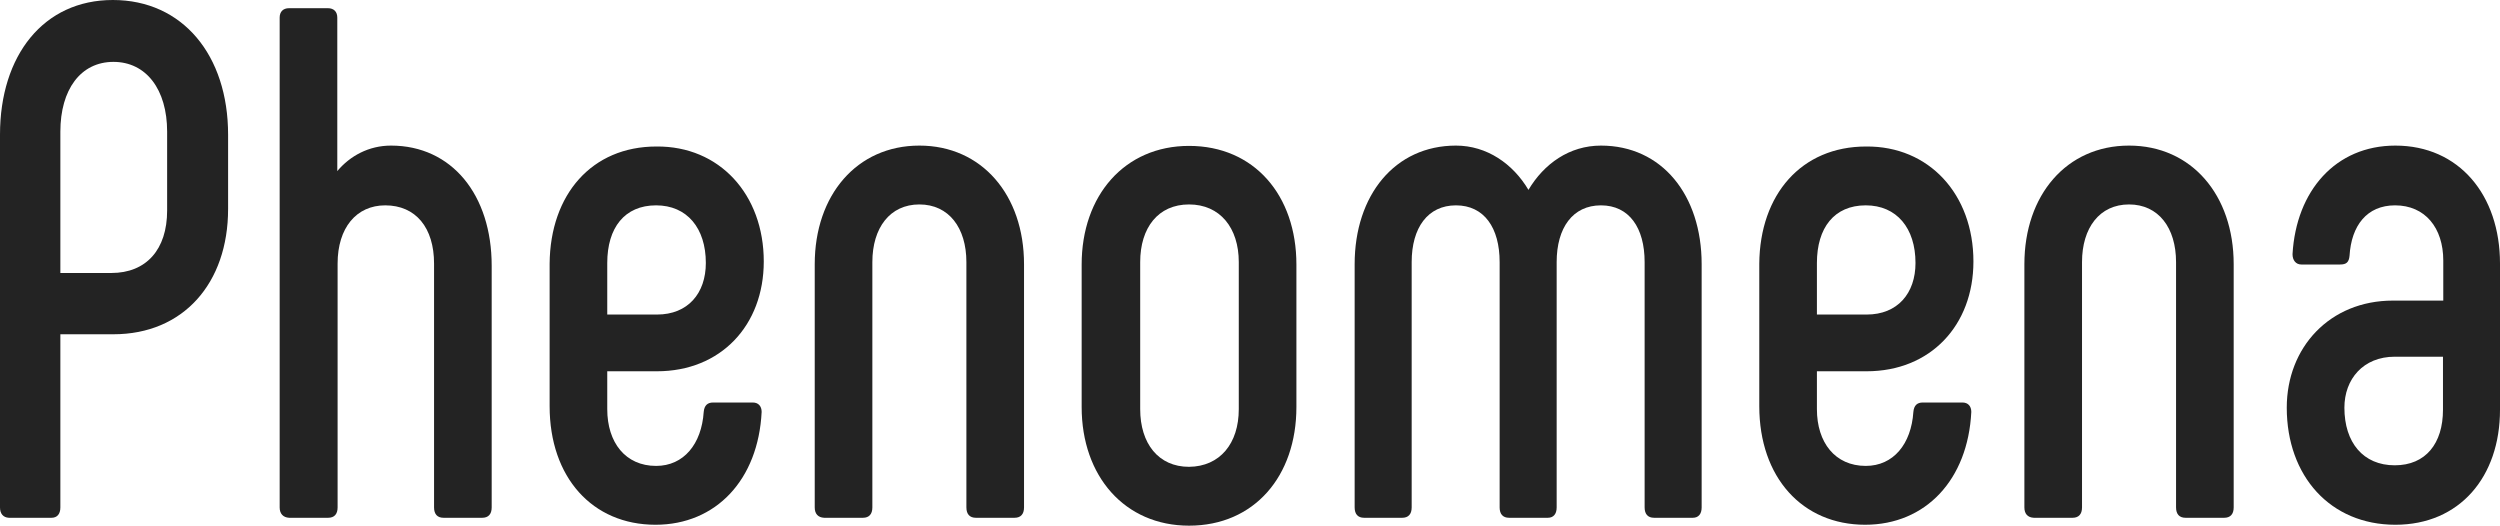
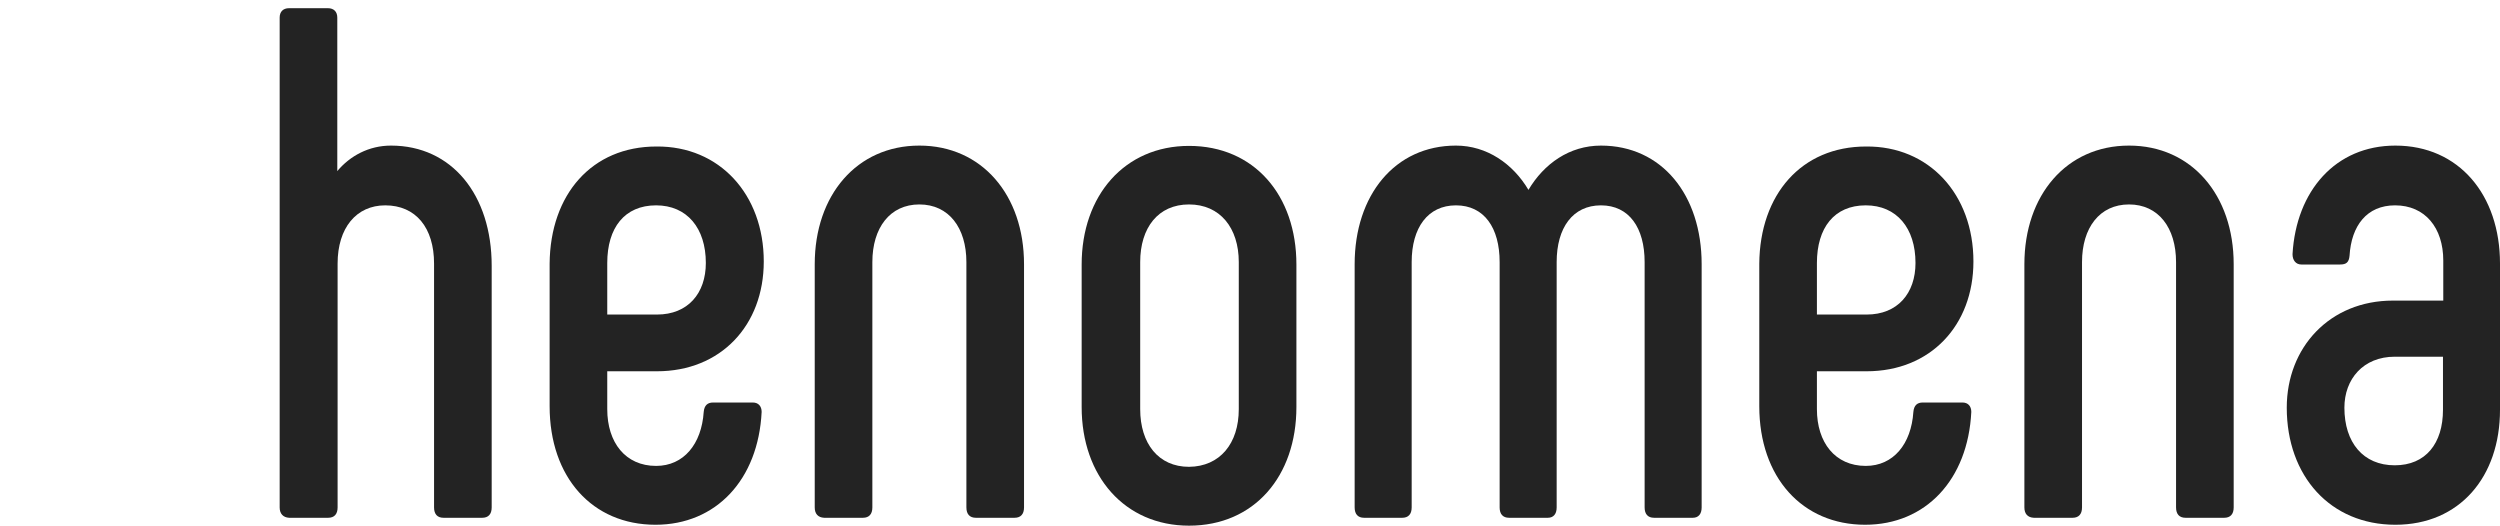
<svg xmlns="http://www.w3.org/2000/svg" version="1.1" id="Layer_1" x="0px" y="0px" viewBox="0 0 824.2 173.3" style="enable-background:new 0 0 824.2 173.3;" xml:space="preserve">
  <style type="text/css">
	.st0{fill:#232323;}
</style>
  <g>
-     <path class="st0" d="M0,167.3V44.4C0,18.2,14.4,0,37.2,0c23,0,38,18.2,38,44.4v24.5c0,24.5-14.8,41.3-37.8,41.3H19.9v57.1   c0,2.2-1.1,3.4-2.9,3.4H2.9C1.1,170.6,0,169.4,0,167.3z M36.7,90c11.5,0,18.4-7.7,18.4-20.6V43.4c0-13.9-6.9-23-17.7-23   s-17.5,9.1-17.5,23V90H36.7z" />
    <path class="st0" d="M92.2,167.3V5.8c0-1.9,1.1-3.1,3.1-3.1h12.8c2,0,3.1,1.2,3.1,3.1v50.6c4.2-5,10.4-8.4,17.7-8.4   c20.1,0,33.2,16.3,33.2,39.6v79.7c0,2.2-1.1,3.4-3.1,3.4h-12.8c-2,0-3.1-1.2-3.1-3.4V86.9c0-11.8-6-19.2-16.1-19.2   c-9.5,0-15.7,7.4-15.7,19.2v80.4c0,2.2-1.1,3.4-3.1,3.4H95.3C93.4,170.6,92.2,169.4,92.2,167.3z" />
    <path class="st0" d="M181.2,133.9v-47c0.2-22.8,13.9-38.6,35.2-38.6c20.8-0.2,35.4,15.8,35.4,37.9c0,21.1-14.2,36.2-35.2,36.2   h-16.4v12.5c0,11,6,18.7,16.1,18.7c9.1,0,15-7.2,15.7-17.8c0.2-2.2,1.3-3.1,3.1-3.1h13.1c1.8,0,2.9,1.2,2.9,3.1   c-1.1,22.3-15,37.2-35,37.2C195.3,173,181.2,157.4,181.2,133.9z M216.6,103.7c10.2,0,16.1-7,16.1-17c0-11.5-6.2-19-16.4-19   c-10.4,0-16.1,7.4-16.1,19v17H216.6z" />
    <path class="st0" d="M268.6,167.3V87.1c0-22.8,13.9-39.1,34.5-39.1c20.6,0,34.5,16.3,34.5,39.1v80.2c0,2.2-1.1,3.4-3.1,3.4h-12.8   c-2,0-3.1-1.2-3.1-3.4V86.4c0-11.3-5.8-19-15.5-19c-9.7,0-15.5,7.7-15.5,19v80.9c0,2.2-1.1,3.4-3.1,3.4h-12.8   C269.7,170.6,268.6,169.4,268.6,167.3z" />
    <path class="st0" d="M356.6,134.2v-47c0-22.8,14.2-39.1,35.4-39.1c21.5,0,35.4,16.3,35.4,39.1v47c0,22.8-13.9,39.1-35.4,39.1   C370.8,173.3,356.6,157,356.6,134.2z M408.4,134.9V86.4c0-11.3-6.2-19-16.4-19c-10.2,0-16.1,7.7-16.1,19v48.5c0,11.3,6,19,16.1,19   C402.2,153.8,408.4,146.2,408.4,134.9z" />
    <path class="st0" d="M561,87.1v80.2c0,2.2-1.1,3.4-2.9,3.4h-12.8c-2,0-3.1-1.2-3.1-3.4V86.4c0-11.3-5.1-18.7-14.4-18.7   s-14.6,7.4-14.6,18.7v80.9c0,2.2-1.1,3.4-2.9,3.4h-12.8c-2,0-3.1-1.2-3.1-3.4V86.4c0-11.3-5.1-18.7-14.4-18.7   c-9.3,0-14.6,7.4-14.6,18.7v80.9c0,2.2-1.1,3.4-3.1,3.4h-12.6c-2,0-3.1-1.2-3.1-3.4V87.1c0-22.8,13.3-39.1,33.4-39.1   c10.2,0,18.8,6,23.9,14.6C509,54,517.4,48,527.8,48C547.9,48,561,64.3,561,87.1z" />
    <path class="st0" d="M580,133.9v-47c0.2-22.8,13.9-38.6,35.2-38.6c20.8-0.2,35.4,15.8,35.4,37.9c0,21.1-14.2,36.2-35.2,36.2H599   v12.5c0,11,6,18.7,16.1,18.7c9.1,0,15-7.2,15.7-17.8c0.2-2.2,1.3-3.1,3.1-3.1h13.1c1.8,0,2.9,1.2,2.9,3.1   c-1.1,22.3-15,37.2-35,37.2C594.2,173,580,157.4,580,133.9z M615.4,103.7c10.2,0,16.1-7,16.1-17c0-11.5-6.2-19-16.4-19   c-10.4,0-16.1,7.4-16.1,19v17H615.4z" />
    <path class="st0" d="M667.4,167.3V87.1c0-22.8,13.9-39.1,34.5-39.1c20.6,0,34.5,16.3,34.5,39.1v80.2c0,2.2-1.1,3.4-3.1,3.4h-12.8   c-2,0-3.1-1.2-3.1-3.4V86.4c0-11.3-5.8-19-15.5-19c-9.7,0-15.5,7.7-15.5,19v80.9c0,2.2-1.1,3.4-3.1,3.4h-12.8   C668.5,170.6,667.4,169.4,667.4,167.3z" />
    <path class="st0" d="M753.9,134.4c0-19.9,14.2-35.3,35-35.3h16.6V85.9c0-10.8-6-18.2-15.9-18.2c-9.3,0-14.4,6.7-15,16.6   c-0.2,2.2-1.1,2.9-3.1,2.9h-12.8c-1.8,0-2.9-1.4-2.9-3.4C757,62.9,770,48,789.7,48c21,0,34.5,16.3,34.5,38.9v48.2   c0,22.1-13.3,37.9-34.5,37.9C768.3,173,753.9,157,753.9,134.4z M805.4,135.1v-17.5h-15.9c-10.4,0-16.6,7.4-16.6,16.8   c0,11.5,6.2,19,16.6,19C799.7,153.4,805.4,146.2,805.4,135.1z" />
  </g>
</svg>